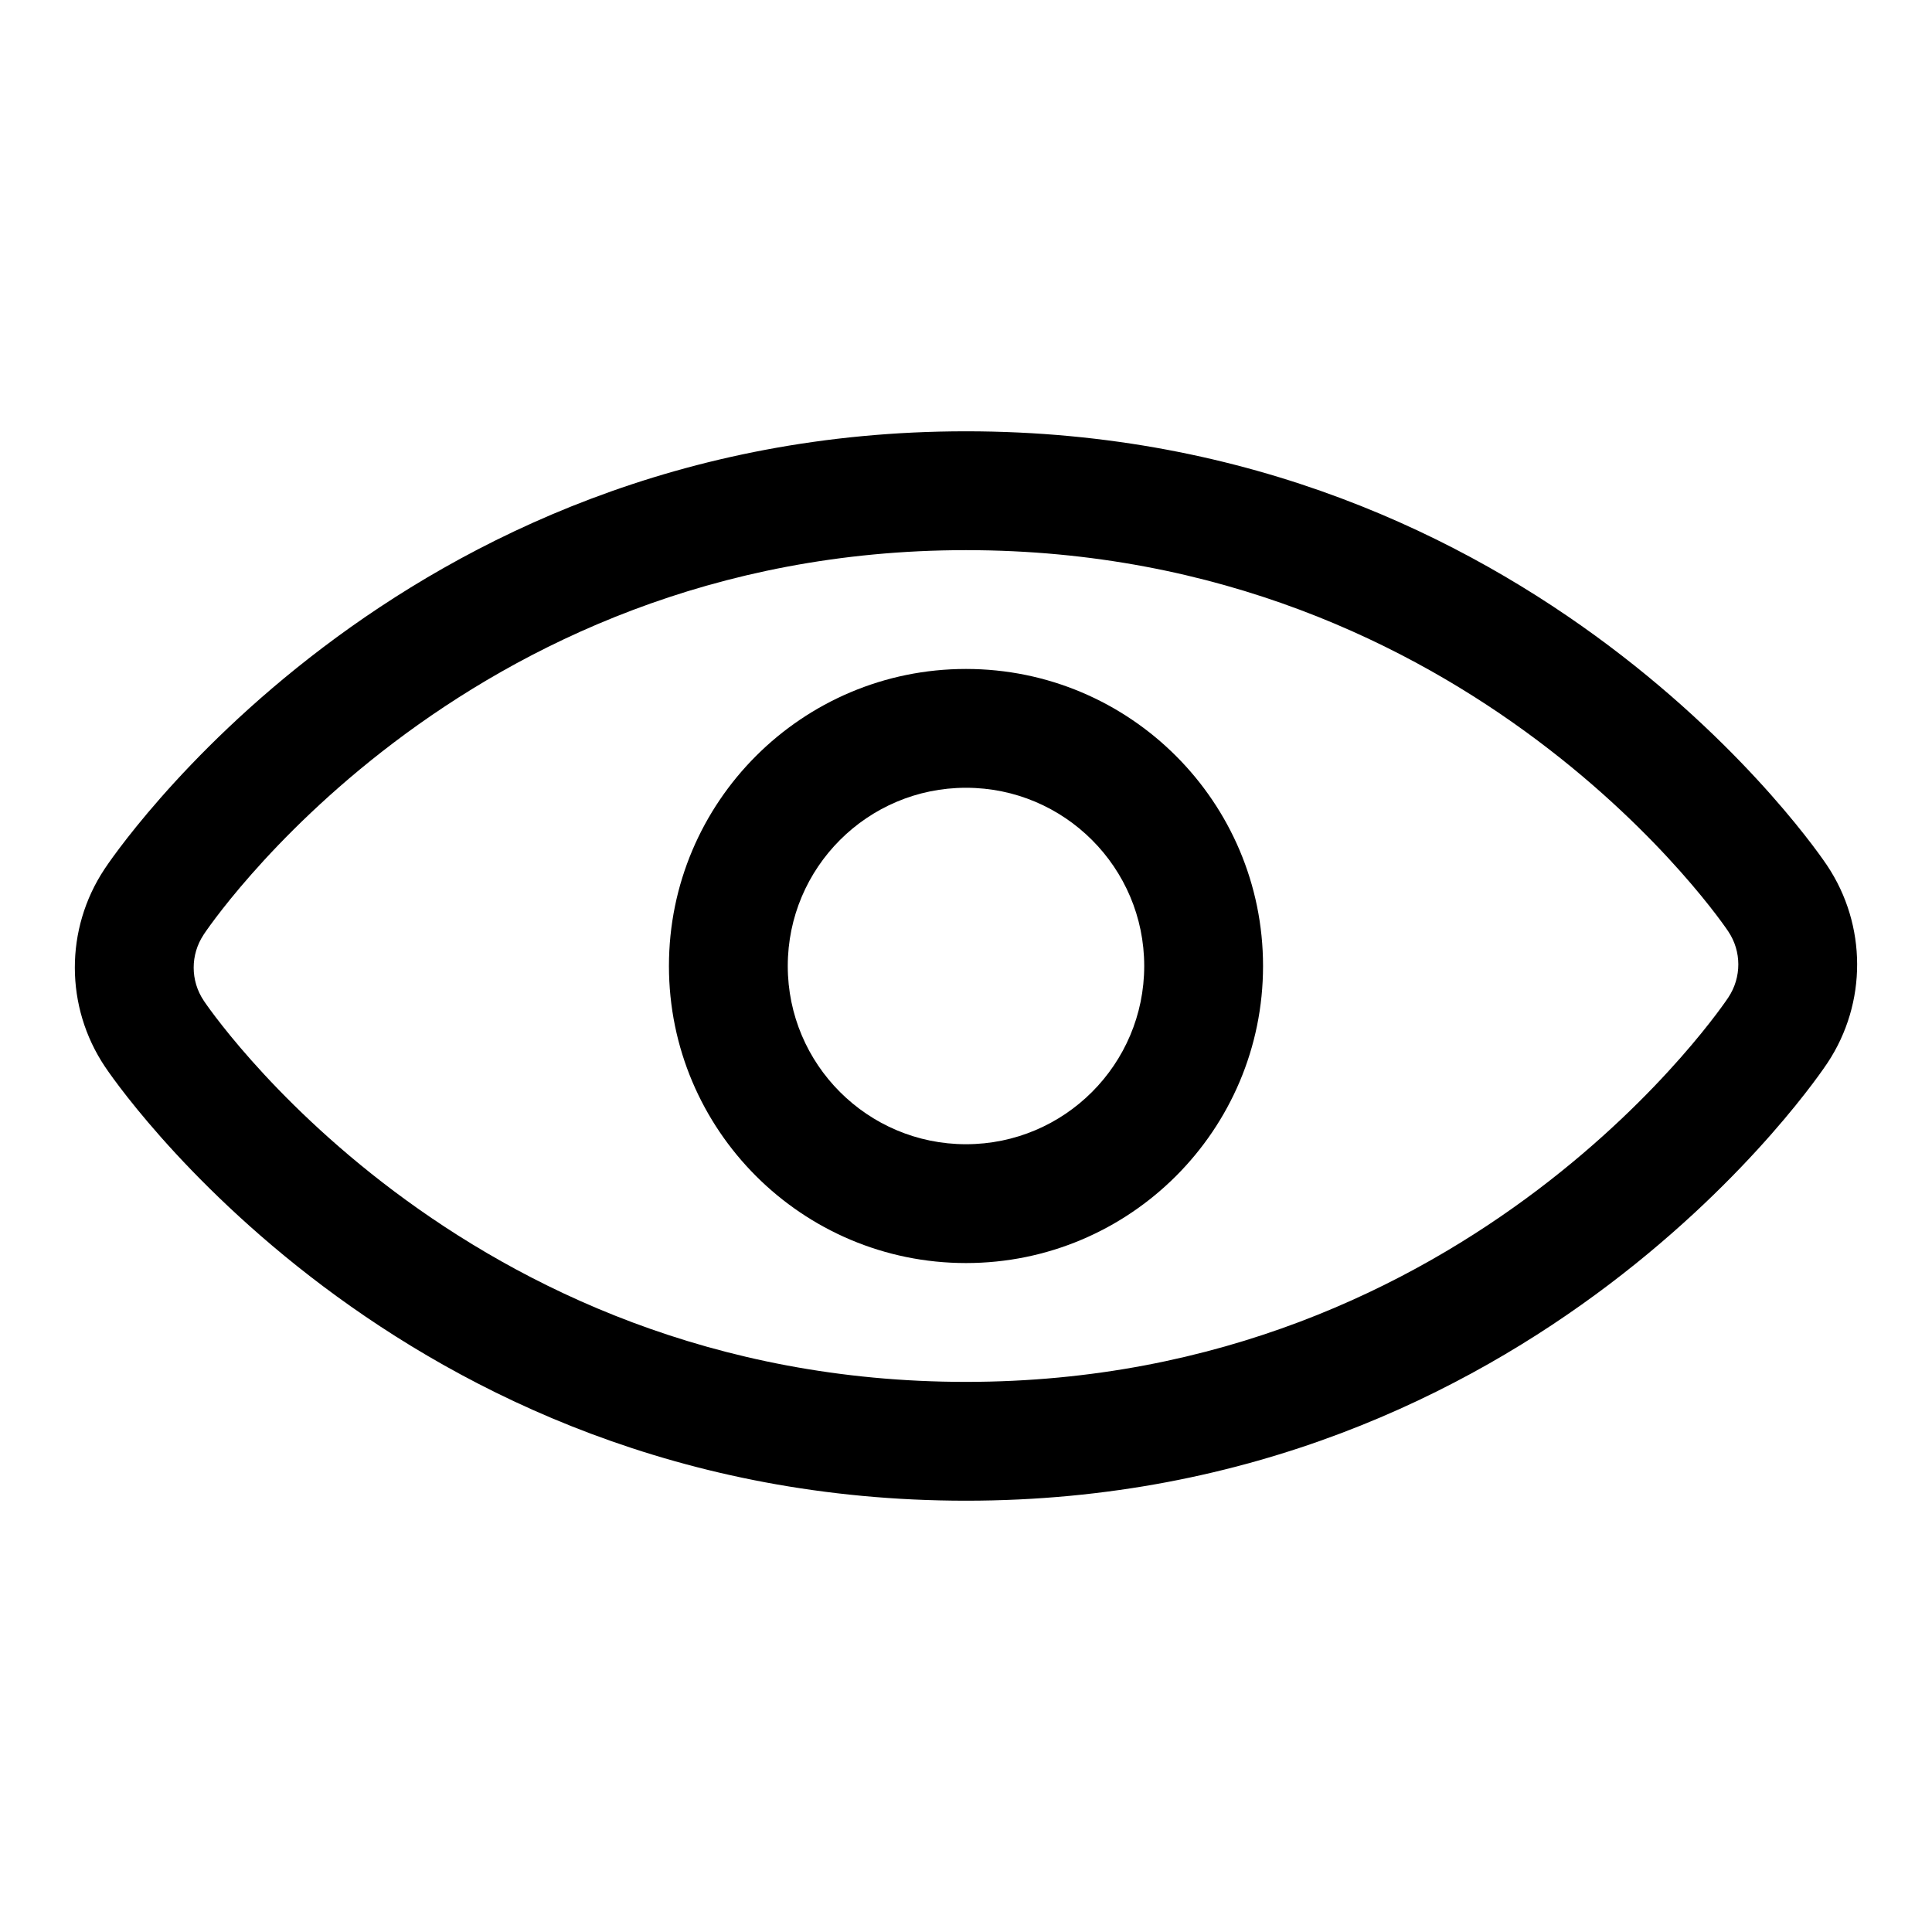
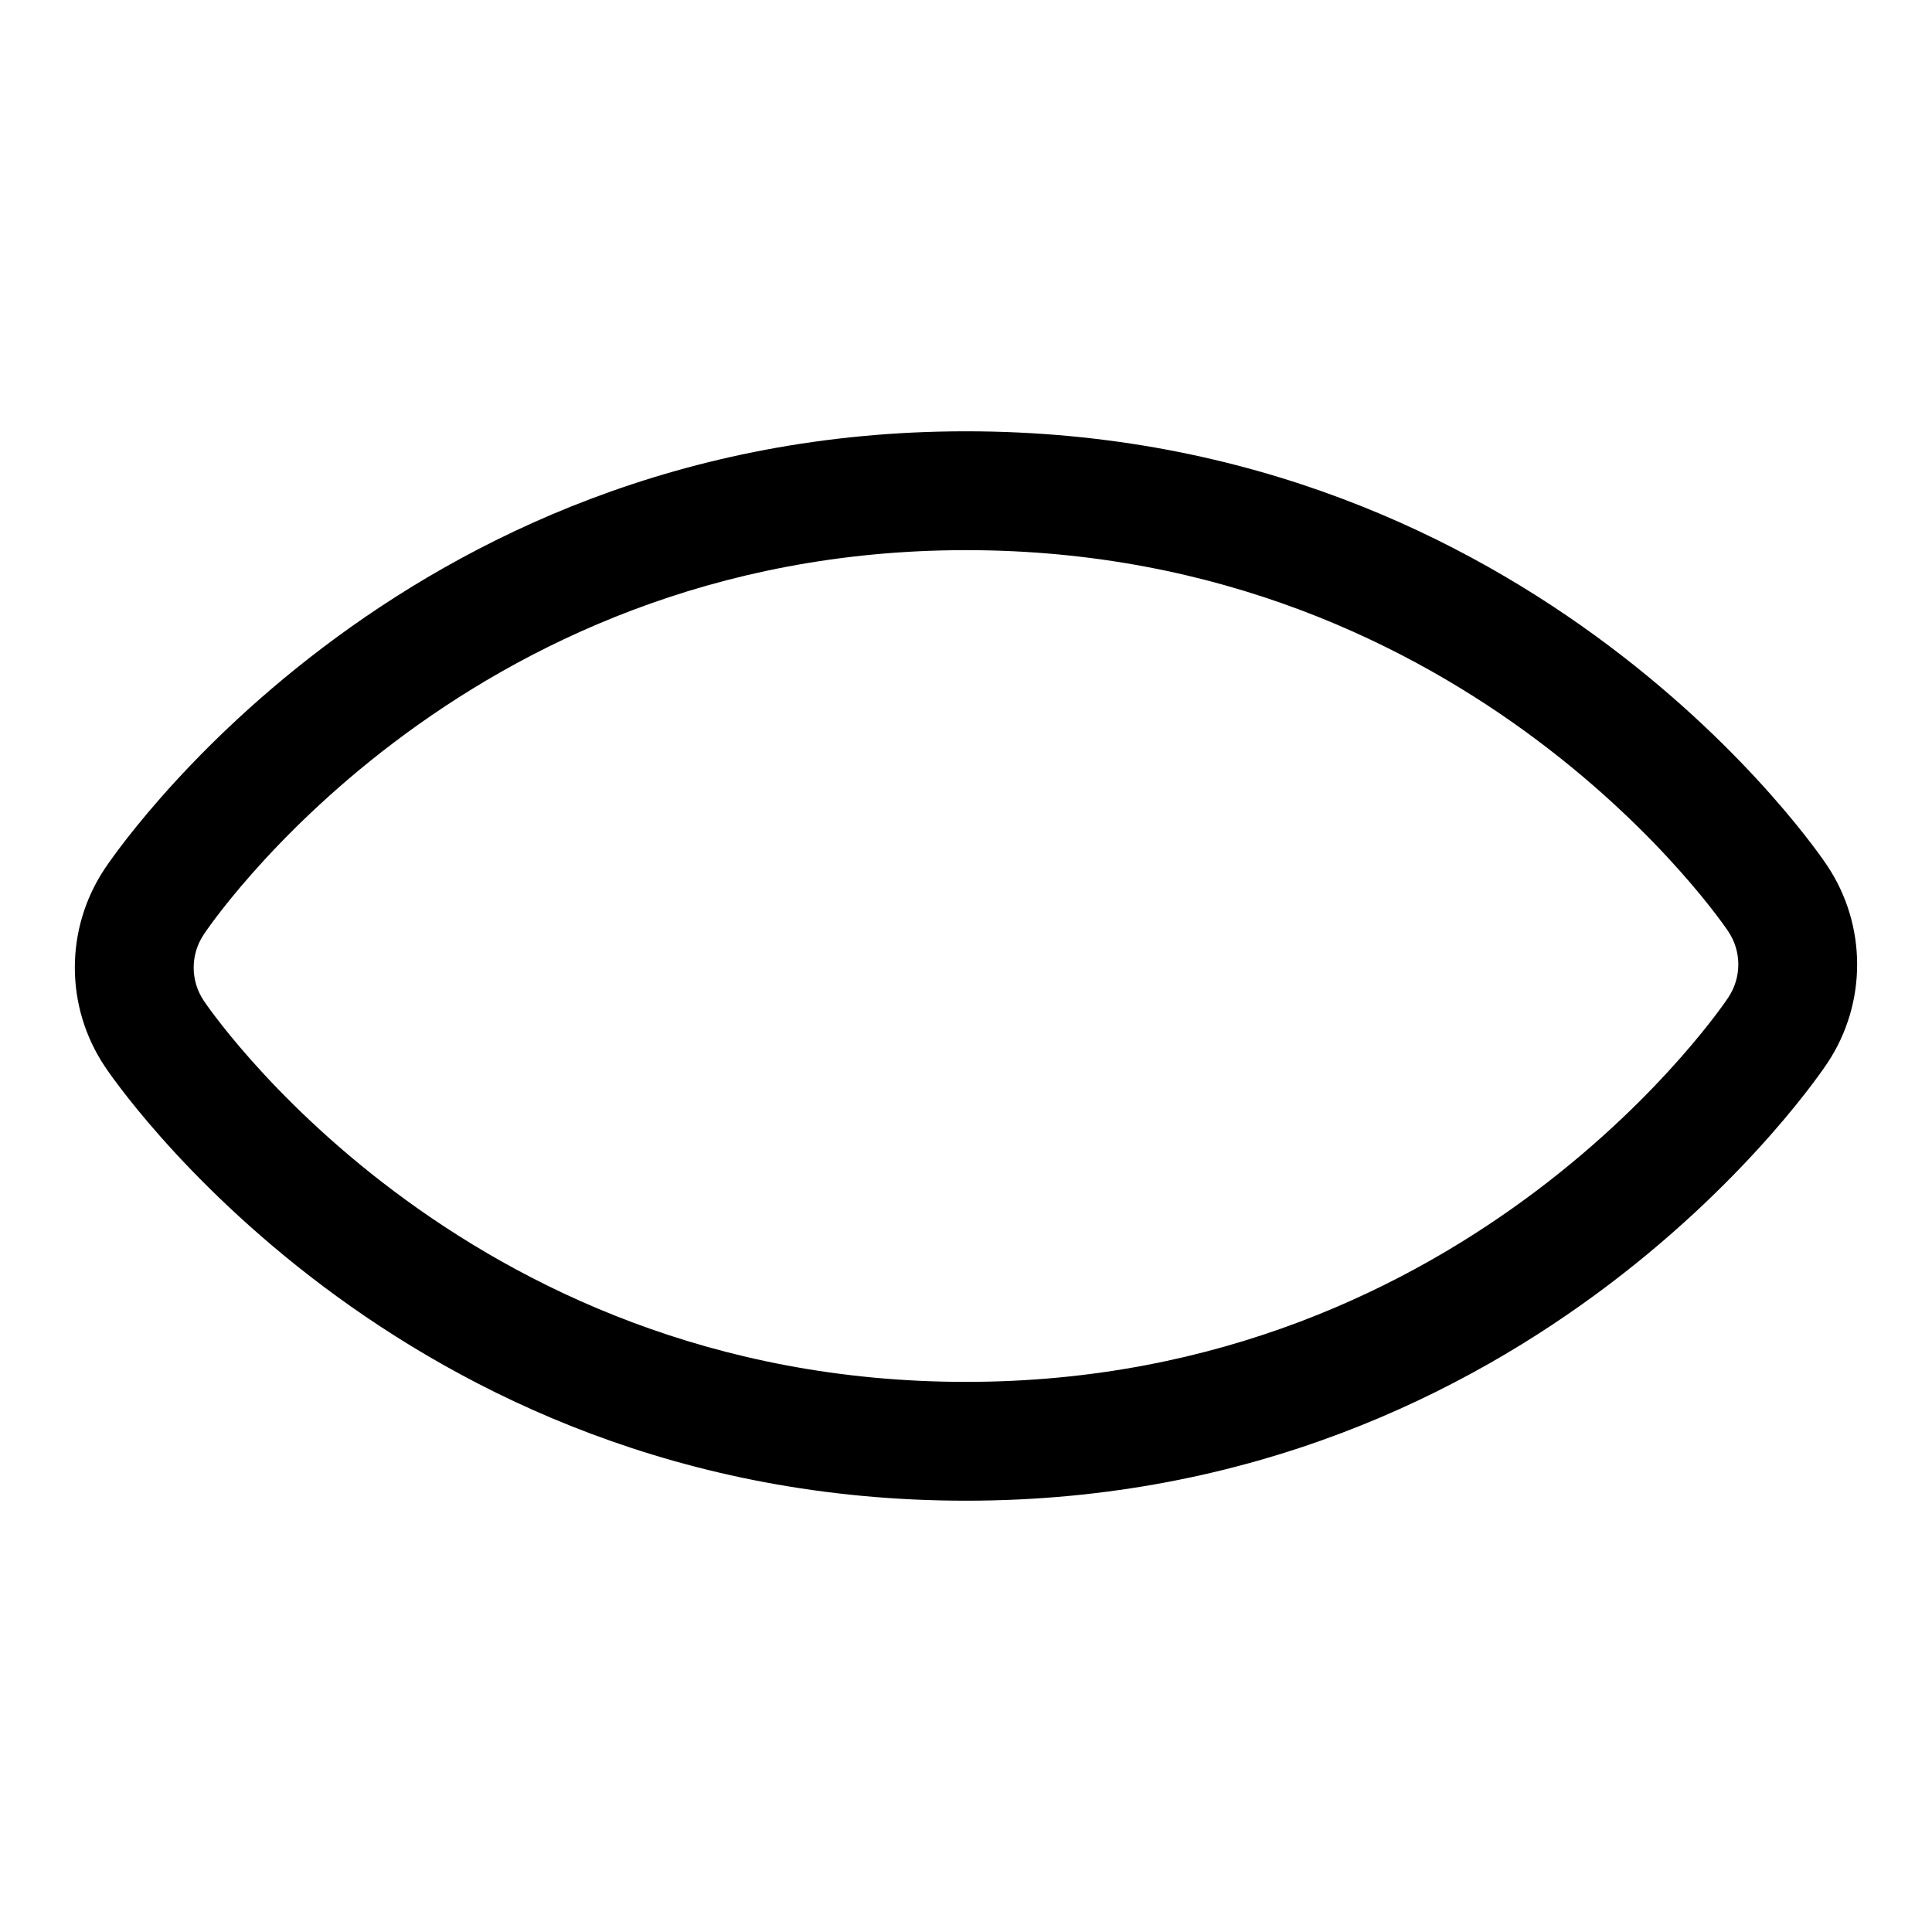
<svg xmlns="http://www.w3.org/2000/svg" fill="#000000" width="800px" height="800px" version="1.1" viewBox="144 144 512 512">
  <g fill-rule="evenodd">
    <path d="m171.68 374.34c-10.504 15.855-10.457 36.48 0.109 52.301 1.211 1.828 76.895 115.06 228.21 115.06 151.39 0 227.14-114.24 228.32-116.04 10.5-15.852 10.453-36.477-0.113-52.301-1.211-1.824-76.891-115.06-228.21-115.06-151.39 0-227.14 114.24-228.32 116.04zm26.277 17.367c0.016-0.035 0.031-0.051 0.047-0.082 0 0 67.227-101.83 202-101.83 134.75 0 201.96 100.97 201.96 100.97 0.016 0.031 0.031 0.047 0.047 0.078 3.543 5.273 3.543 12.168 0.031 17.461-0.016 0.031-0.031 0.047-0.047 0.078 0 0-67.23 101.83-202 101.83-134.75 0-201.96-100.96-201.96-100.96-0.016-0.035-0.031-0.051-0.047-0.082-3.543-5.273-3.543-12.168-0.031-17.457z" />
-     <path d="m400 321.28c-43.453 0-78.723 35.27-78.723 78.723s35.27 78.719 78.723 78.719 78.719-35.266 78.719-78.719-35.266-78.723-78.719-78.723zm0 31.488c26.07 0 47.23 21.16 47.23 47.234 0 26.07-21.16 47.23-47.23 47.23-26.074 0-47.234-21.16-47.234-47.23 0-26.074 21.16-47.234 47.234-47.234z" />
  </g>
</svg>